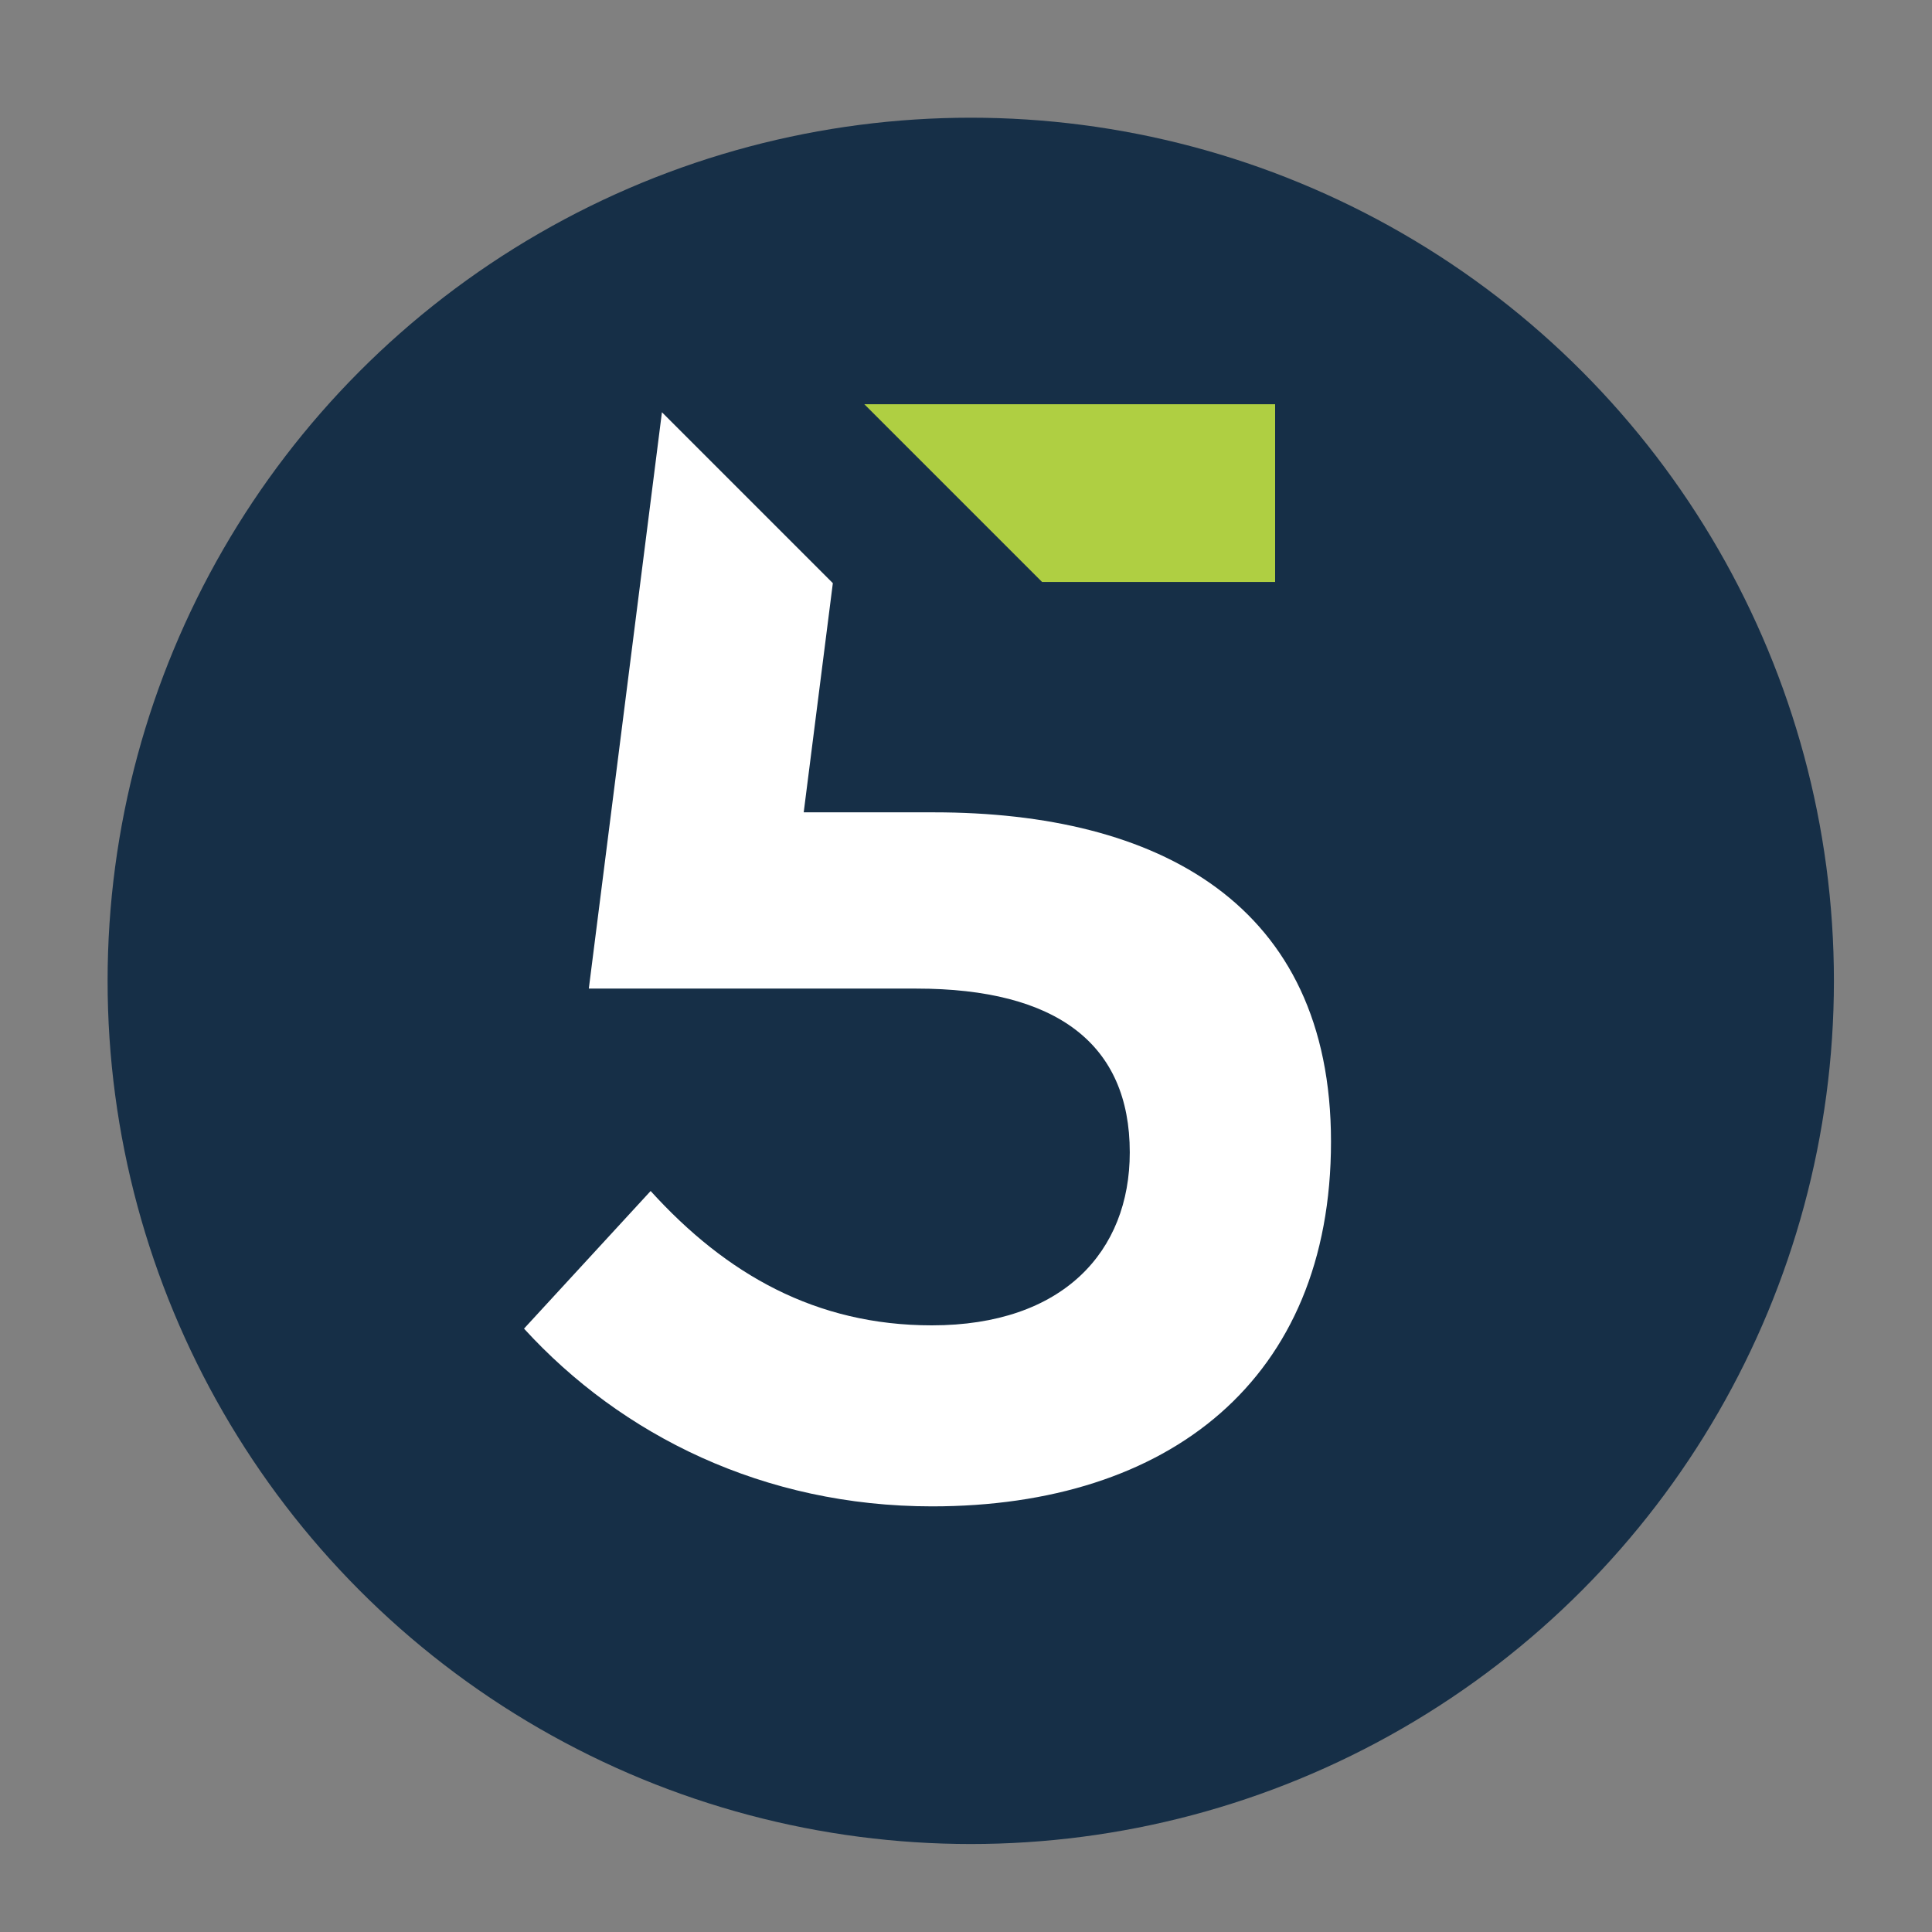
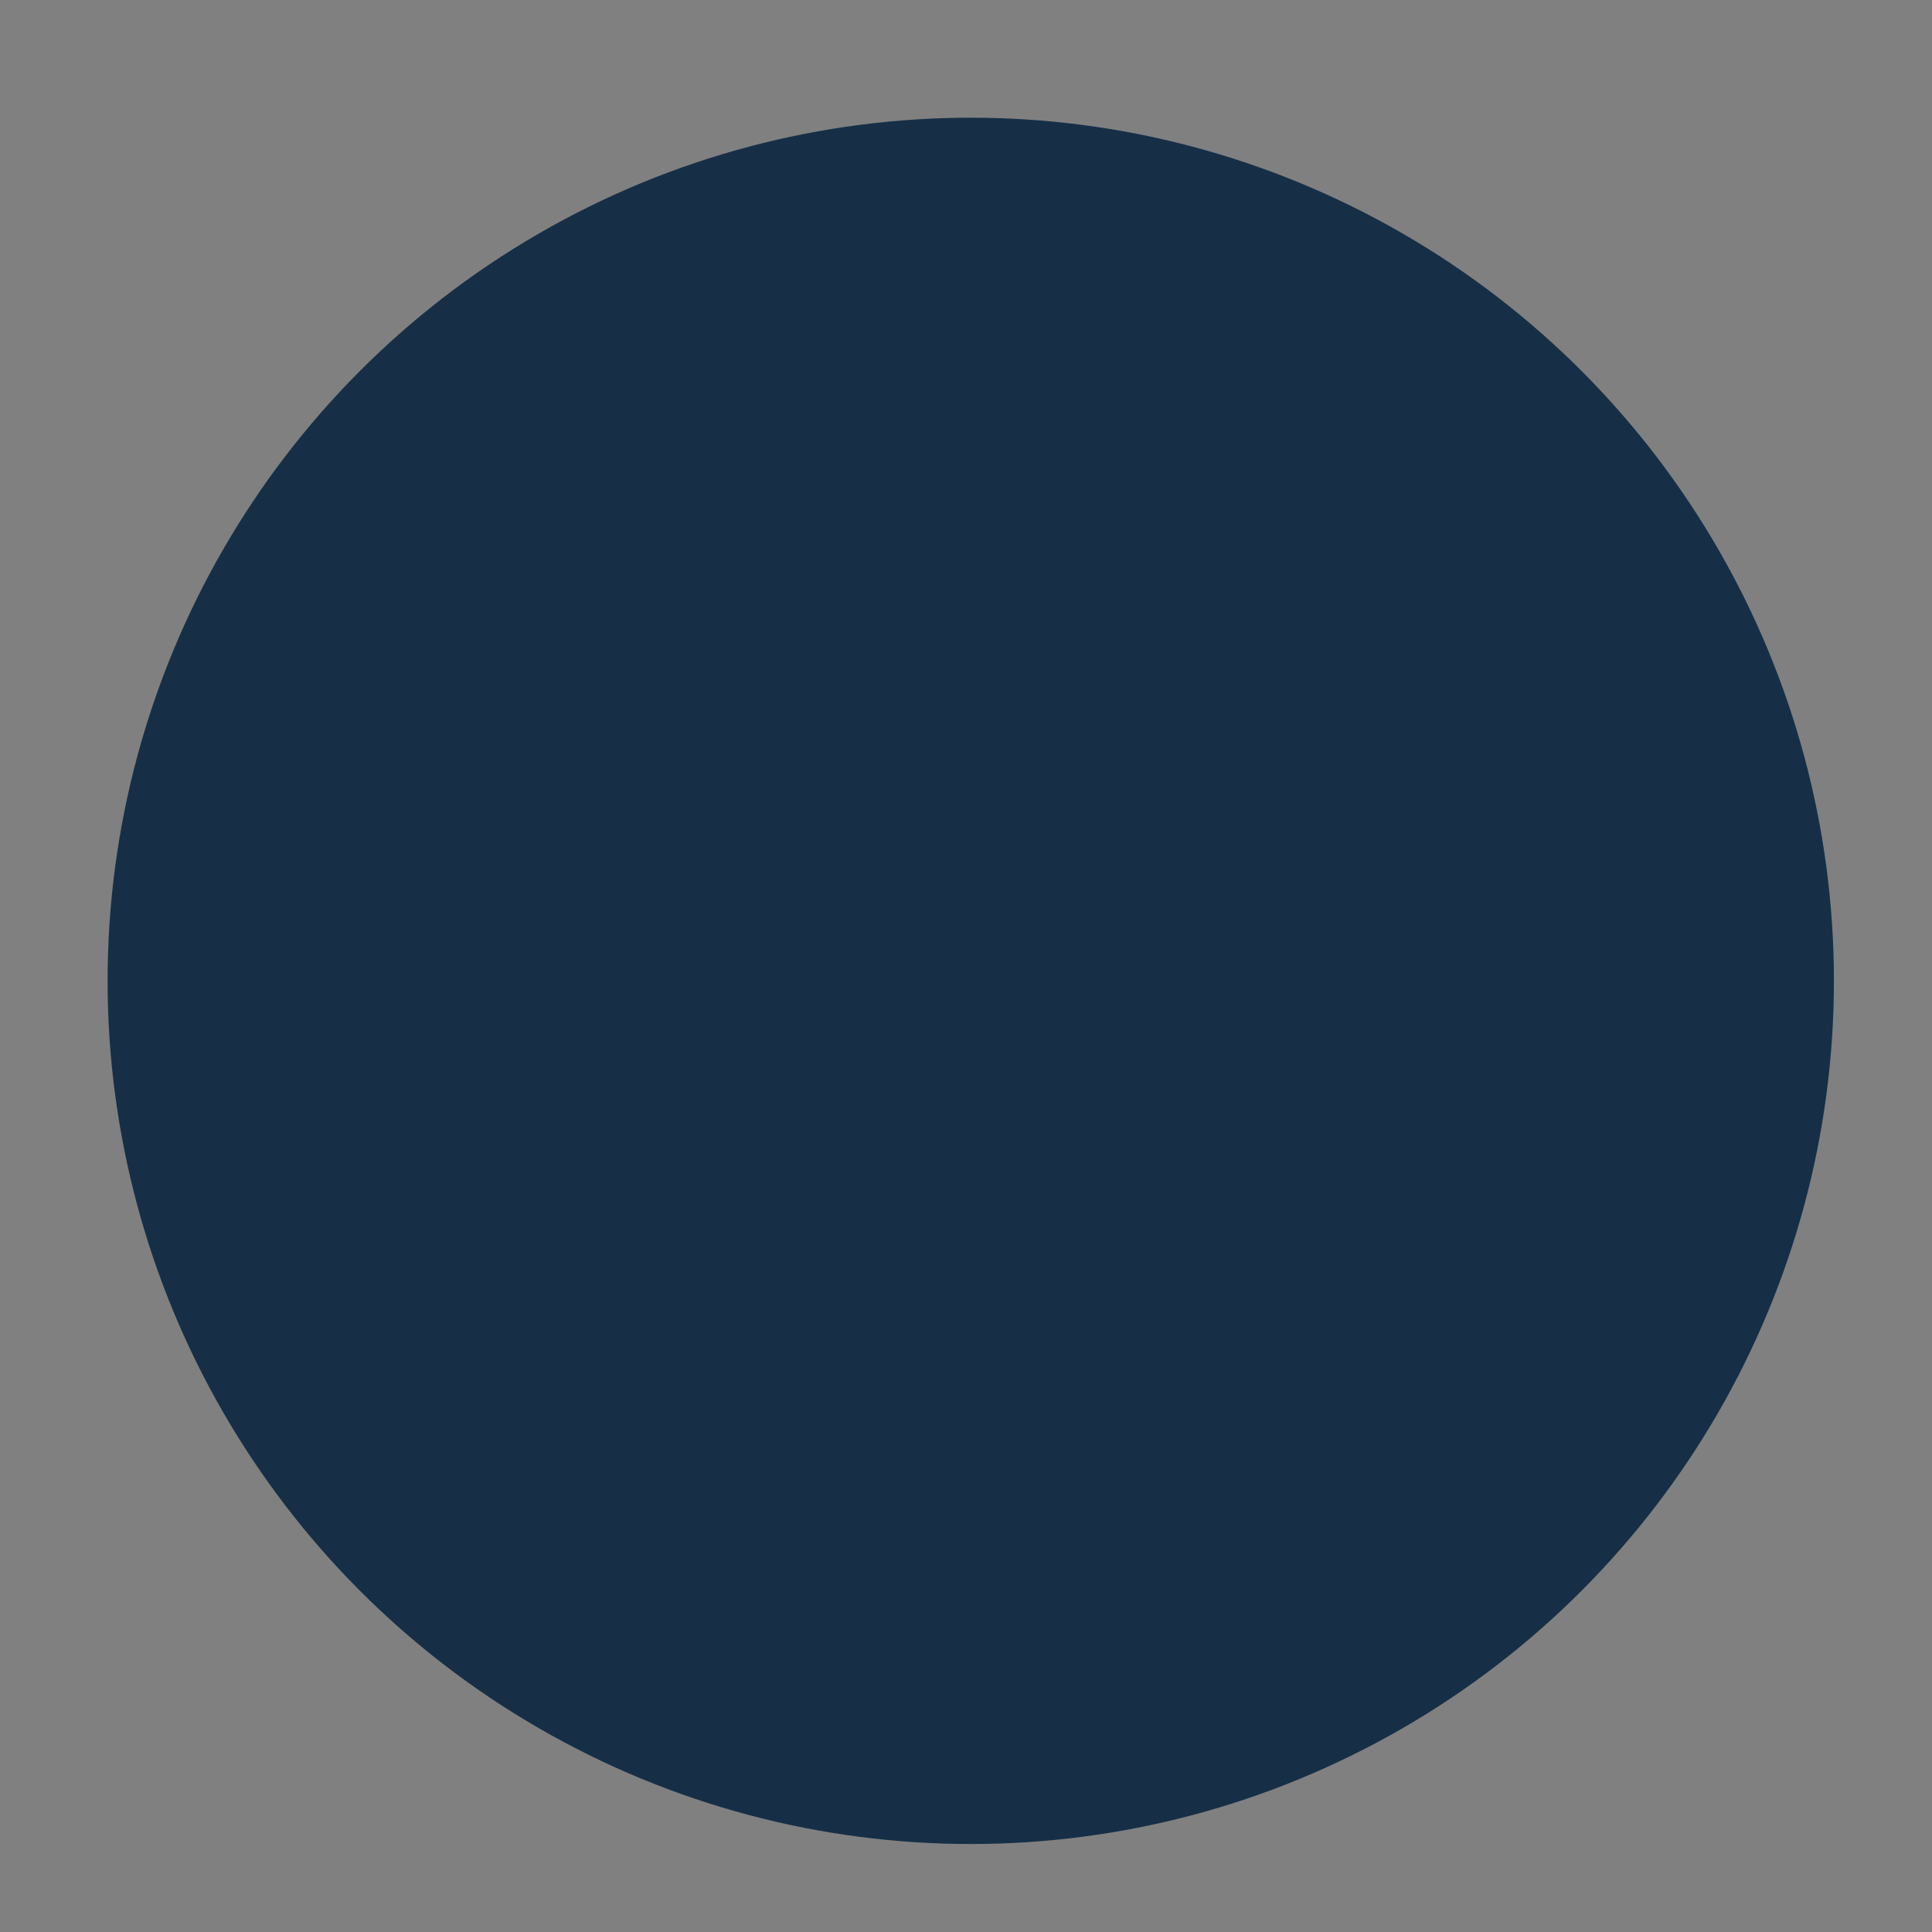
<svg xmlns="http://www.w3.org/2000/svg" id="Layer_1" viewBox="0 0 65 65">
  <rect x="0" y="0" width="65" height="65" fill="#808080" stroke="none" />
  <defs>
    <style>.cls-1{fill:#afcf42;}.cls-2{fill:#162f47;stroke:#162f47;stroke-miterlimit:10;stroke-width:2px;}.cls-3{fill:#fff;}</style>
  </defs>
  <circle class="cls-2" cx="32.66" cy="33" r="28.04" />
-   <polygon class="cls-1" points="42.9 13.6 29.08 13.6 35.06 19.58 42.9 19.58 42.9 13.6" />
-   <path class="cls-3" d="M31.41,27.33h-4.37l.98-7.71-5.75-5.75-2.46,19.39h11.02c4.73,0,7.18,1.87,7.18,5.51,0,3.33-2.24,5.82-6.66,5.82-3.9,0-6.92-1.72-9.46-4.52l-4.26,4.63c3.28,3.59,8.06,5.98,13.73,5.98,7.96,0,13.42-4.26,13.42-12.27s-5.82-11.08-13.36-11.08Z" />
</svg>